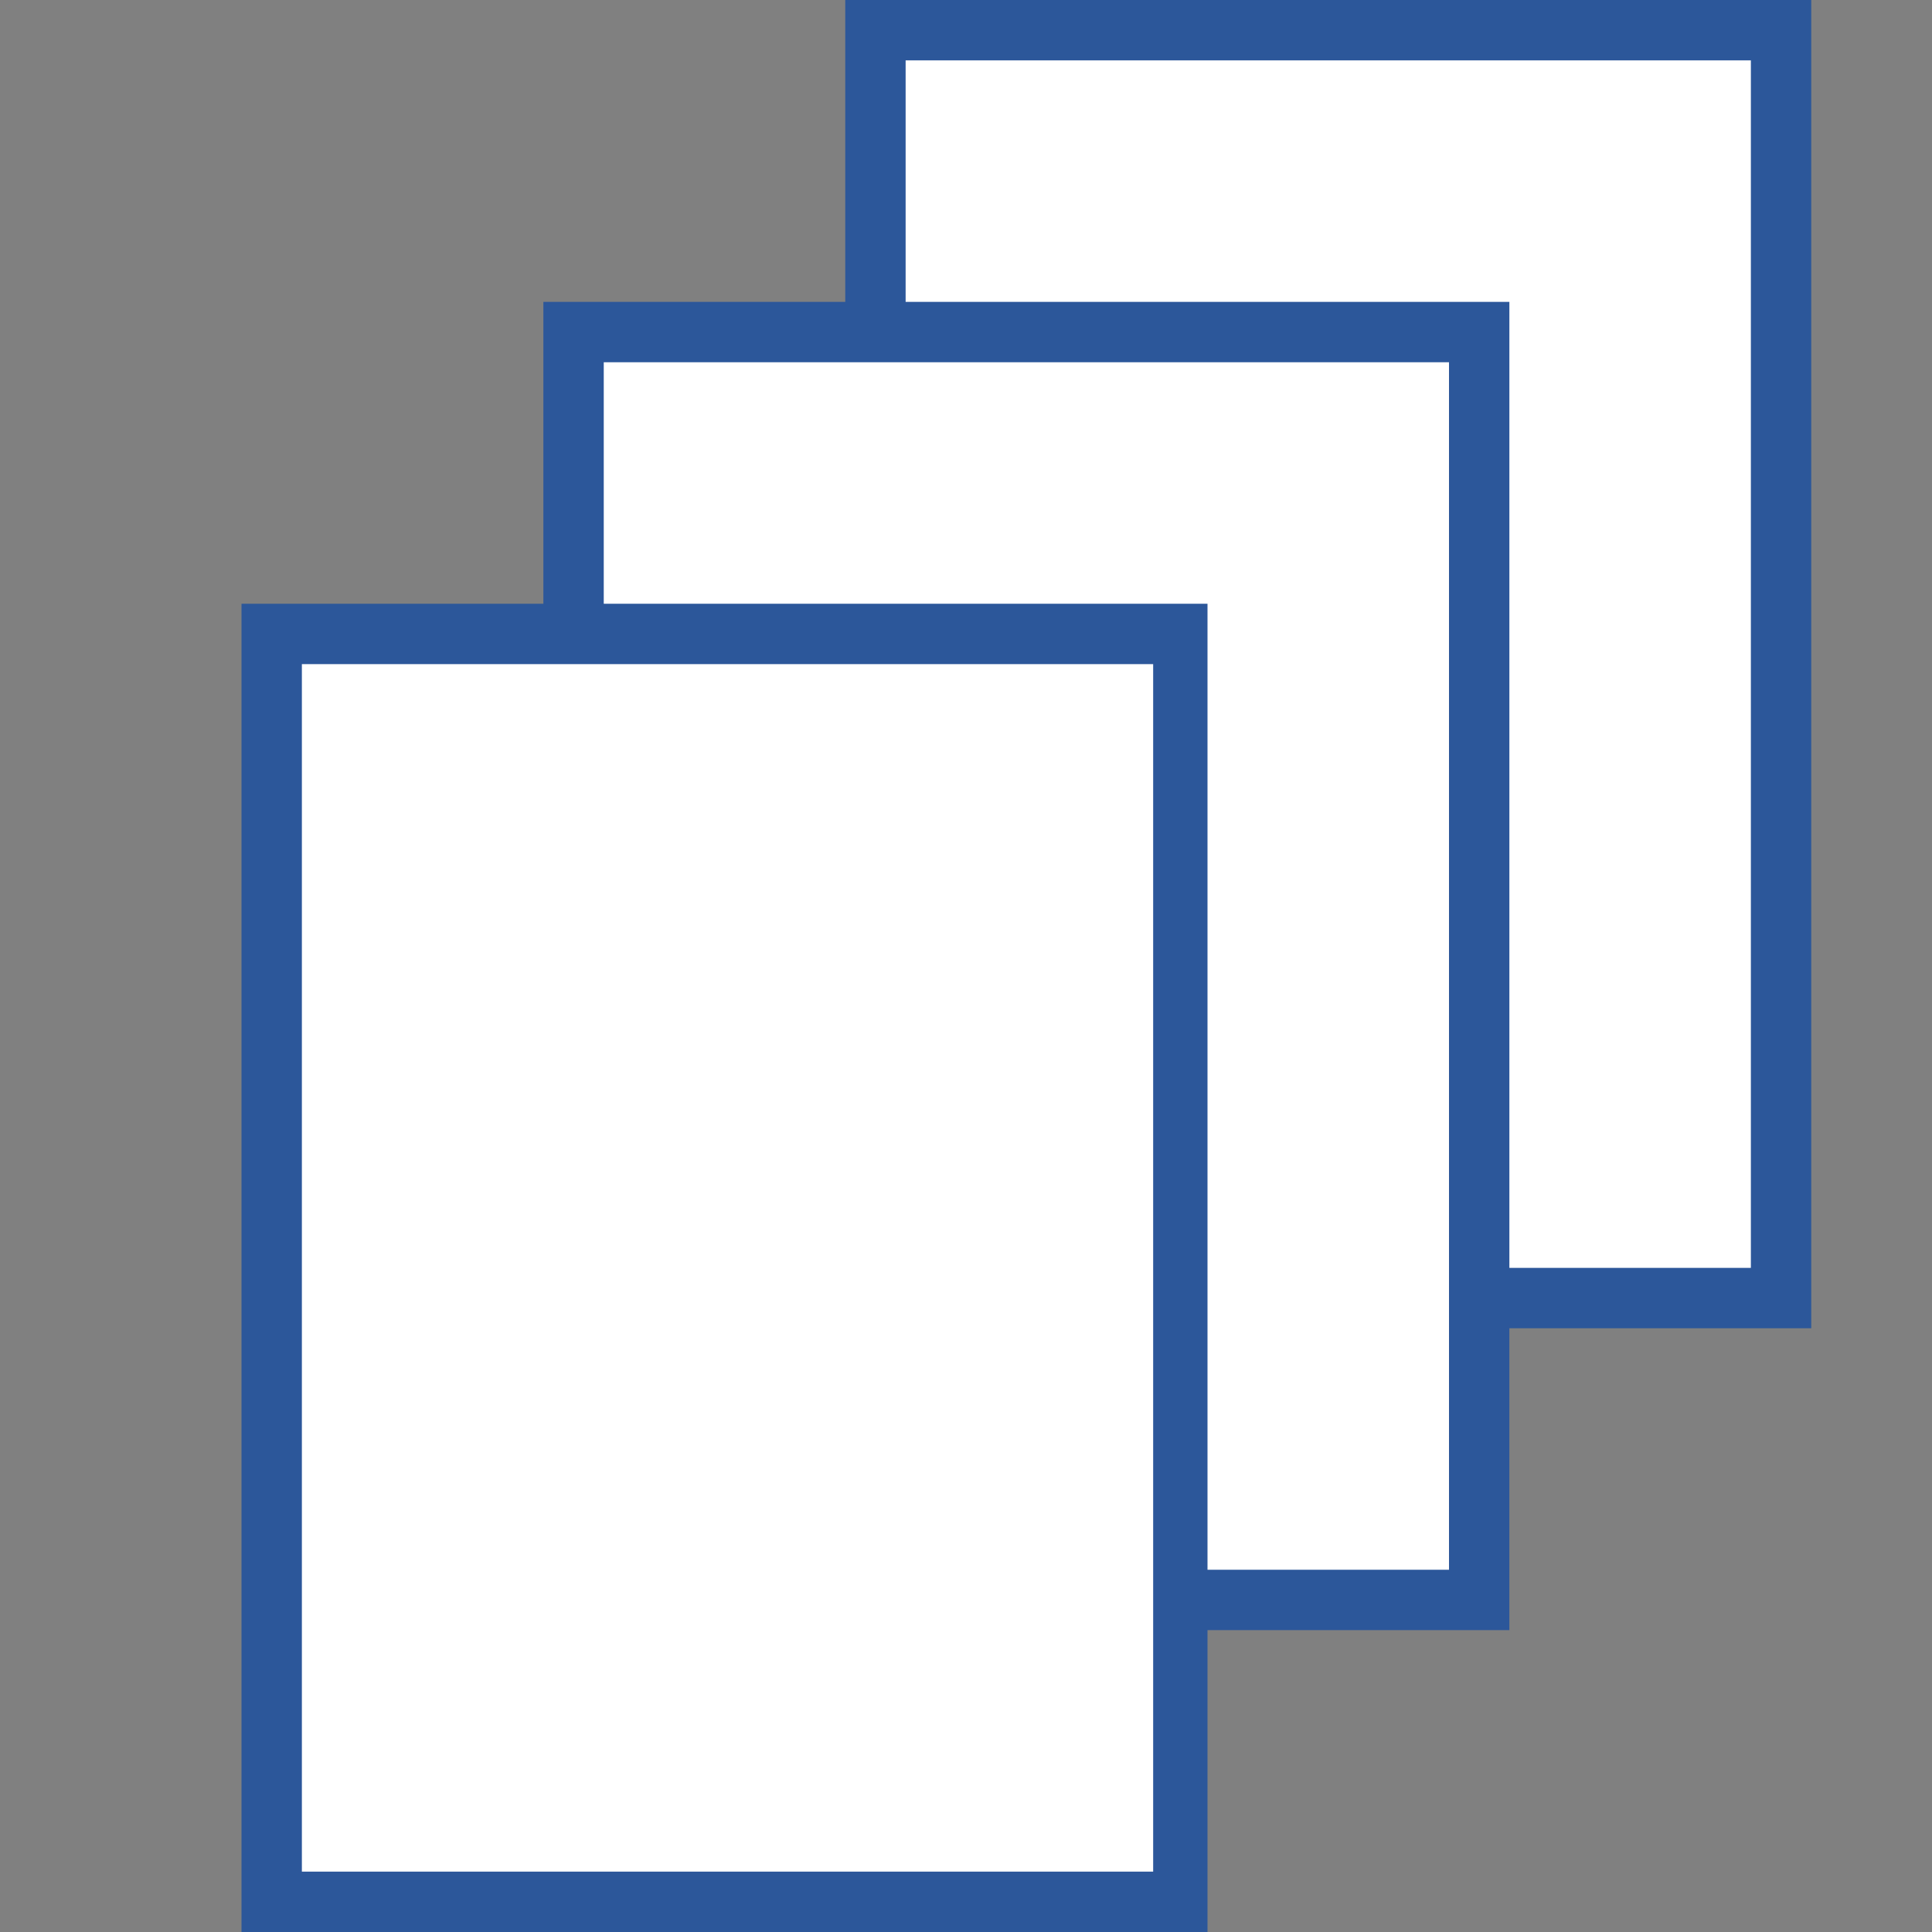
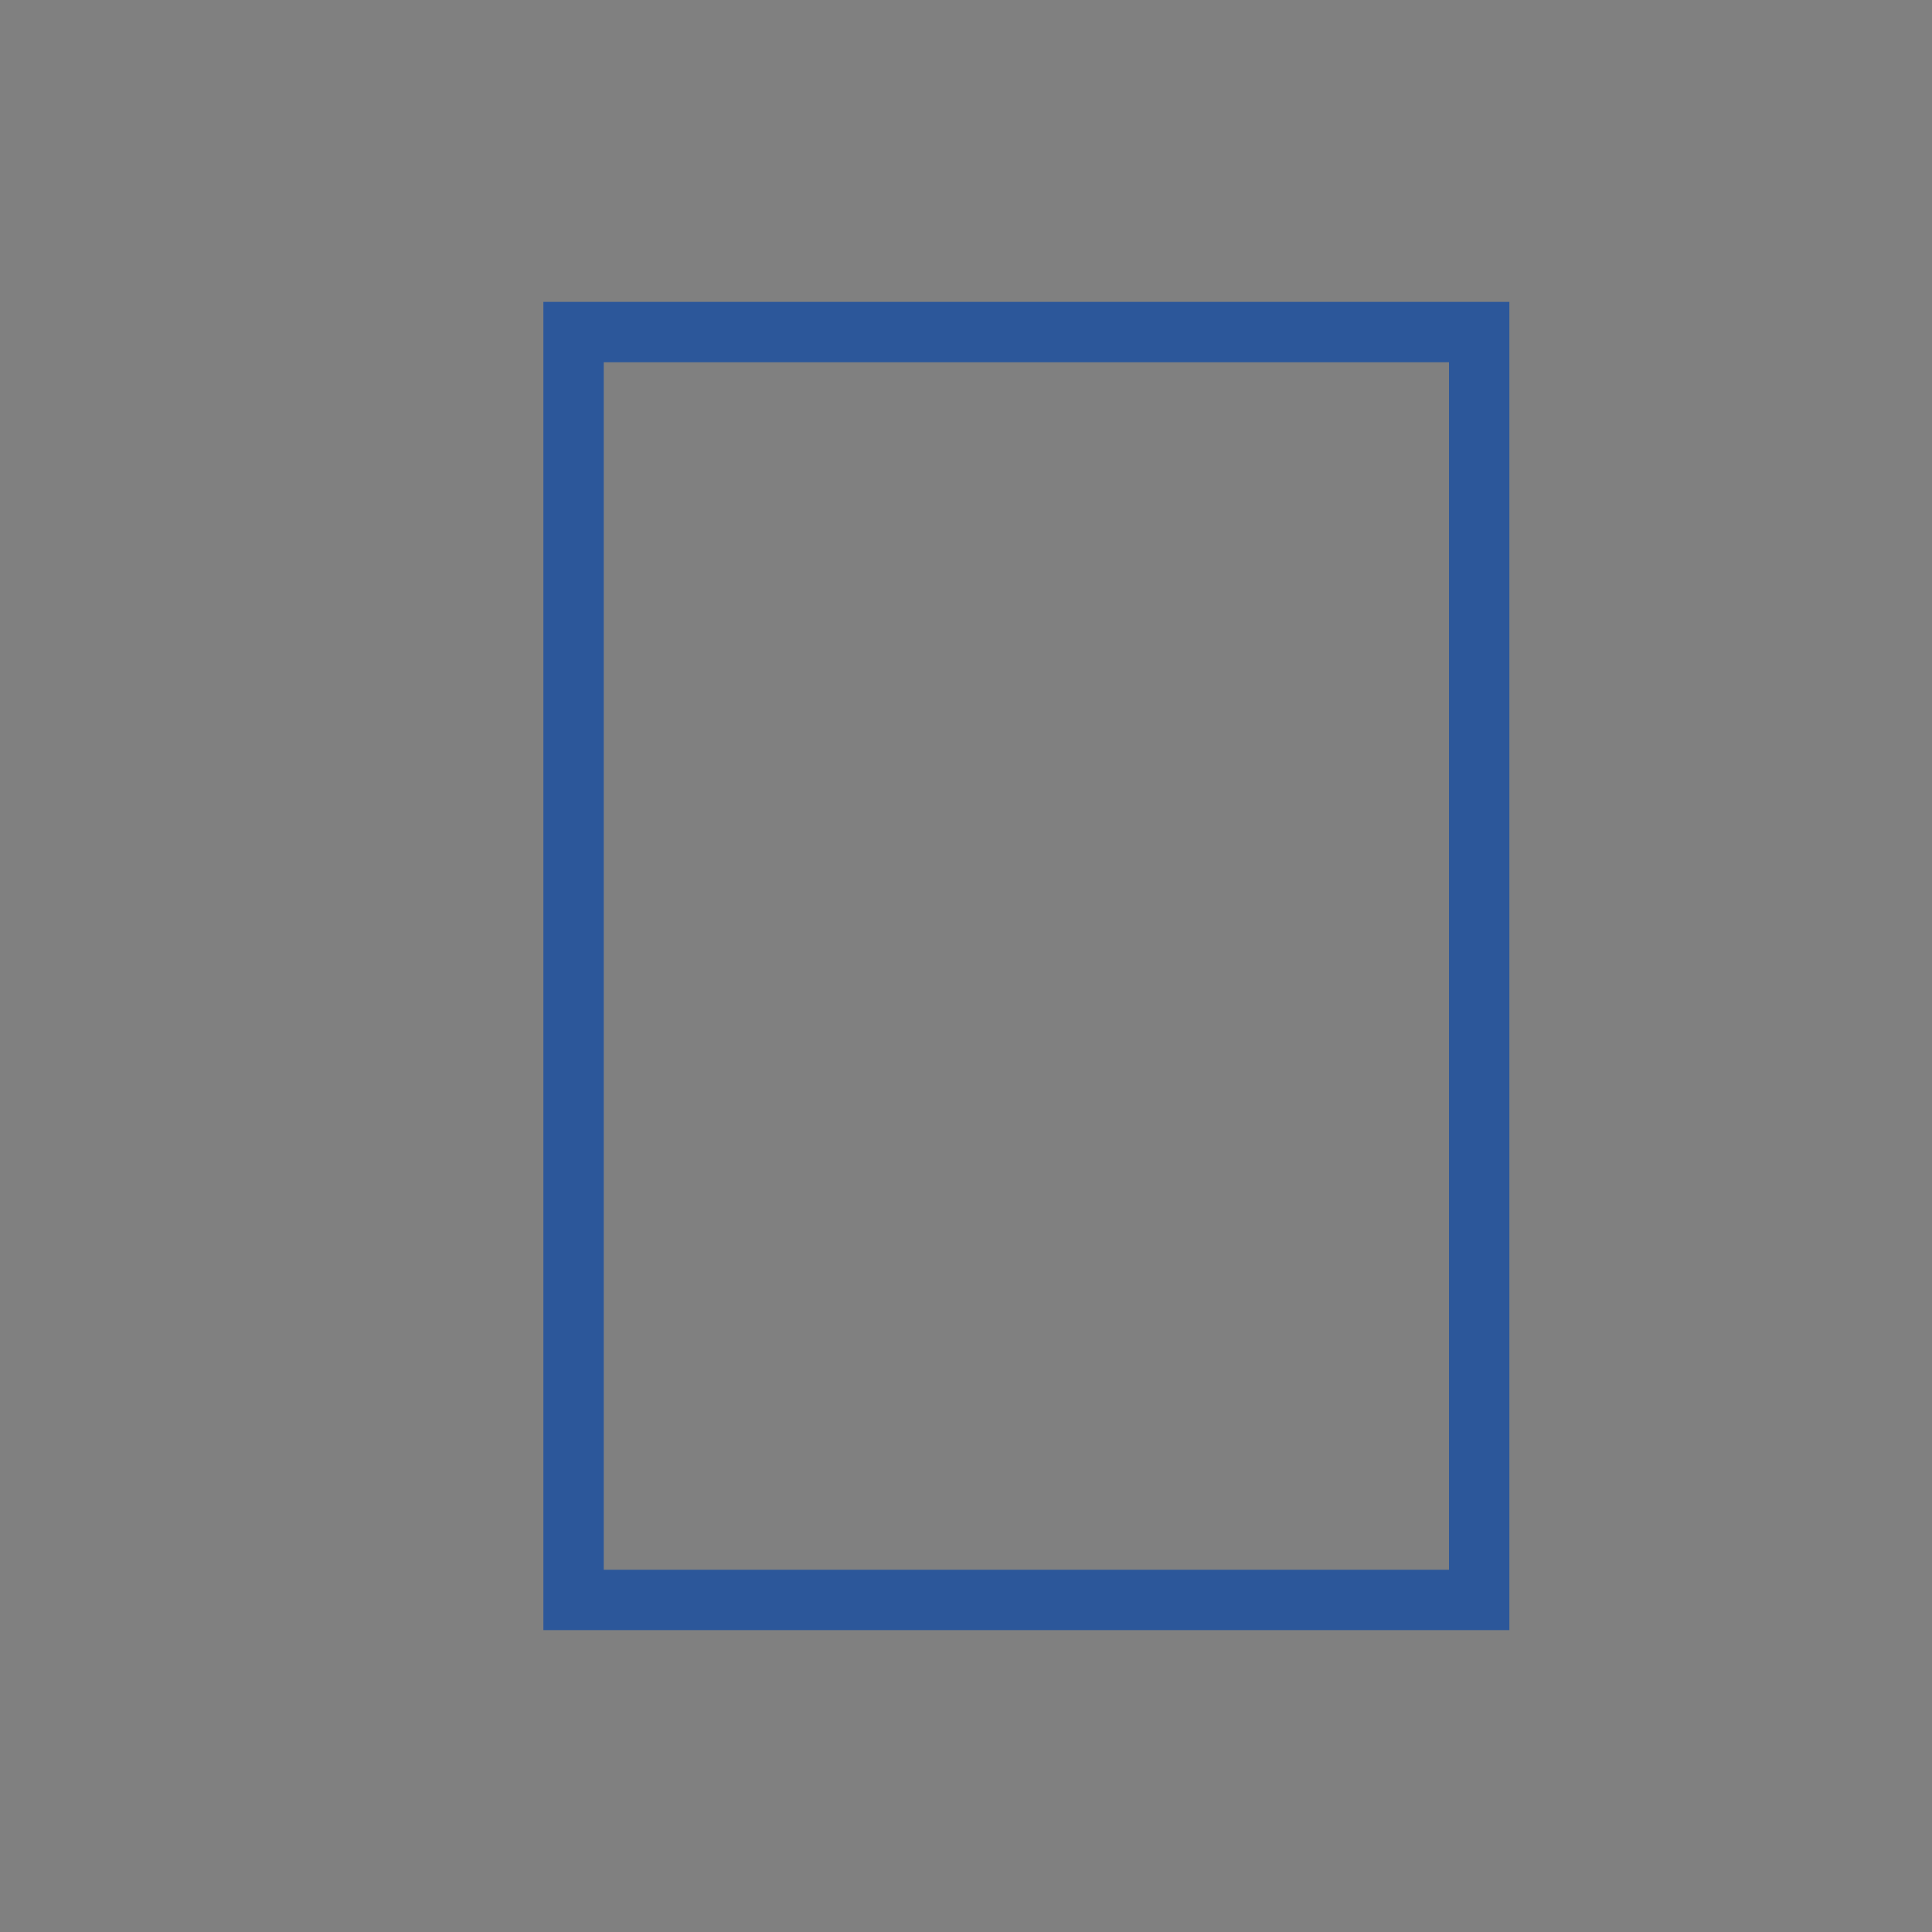
<svg xmlns="http://www.w3.org/2000/svg" version="1.1" id="Layer_1" x="0px" y="0px" viewBox="0 0 32 32" style="enable-background:new 0 0 32 32;" xml:space="preserve">
  <rect x="0" y="0" width="32" height="32" fill="#808080" stroke="none" />
  <style type="text/css">
	.st0{fill:#FFFFFF;}
	.st1{fill:#2C579A;}
</style>
  <g>
    <g>
      <g>
-         <rect x="14.5" y="0.5" class="st0" width="15" height="21" />
-         <path class="st1" d="M29,1v20H15V1H29 M30,0H14v22h16V0L30,0z" />
-       </g>
+         </g>
    </g>
    <g>
      <g>
-         <rect x="9.5" y="5.5" class="st0" width="15" height="21" />
        <path class="st1" d="M24,6v20H10V6H24 M25,5H9v22h16V5L25,5z" />
      </g>
    </g>
    <g>
      <g>
-         <rect x="4.5" y="10.5" class="st0" width="15" height="21" />
-         <path class="st1" d="M19.1,11v20H5V11H19.1 M20.1,10H4v22h16V10L20.1,10z" />
-       </g>
+         </g>
    </g>
  </g>
</svg>